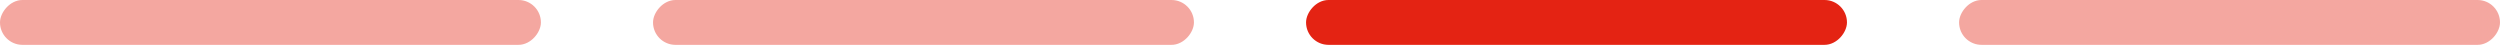
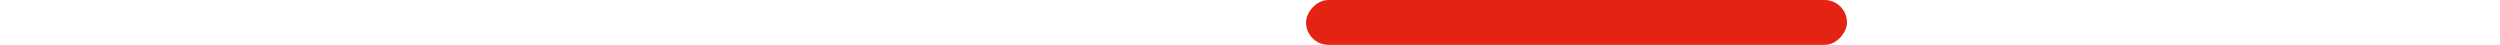
<svg xmlns="http://www.w3.org/2000/svg" width="446" height="8" viewBox="0 0 446 8" fill="none">
-   <rect opacity="0.4" width="96.5" height="8" rx="4" transform="matrix(-1 0 0 1 446 0)" fill="#E42313" />
  <rect width="96.5" height="8" rx="4" transform="matrix(-1 0 0 1 329.5 0)" fill="#E42313" />
-   <rect opacity="0.4" width="96.5" height="8" rx="4" transform="matrix(-1 0 0 1 213 0)" fill="#E42313" />
-   <rect opacity="0.4" width="96.5" height="8" rx="4" transform="matrix(-1 0 0 1 96.5 0)" fill="#E42313" />
</svg>